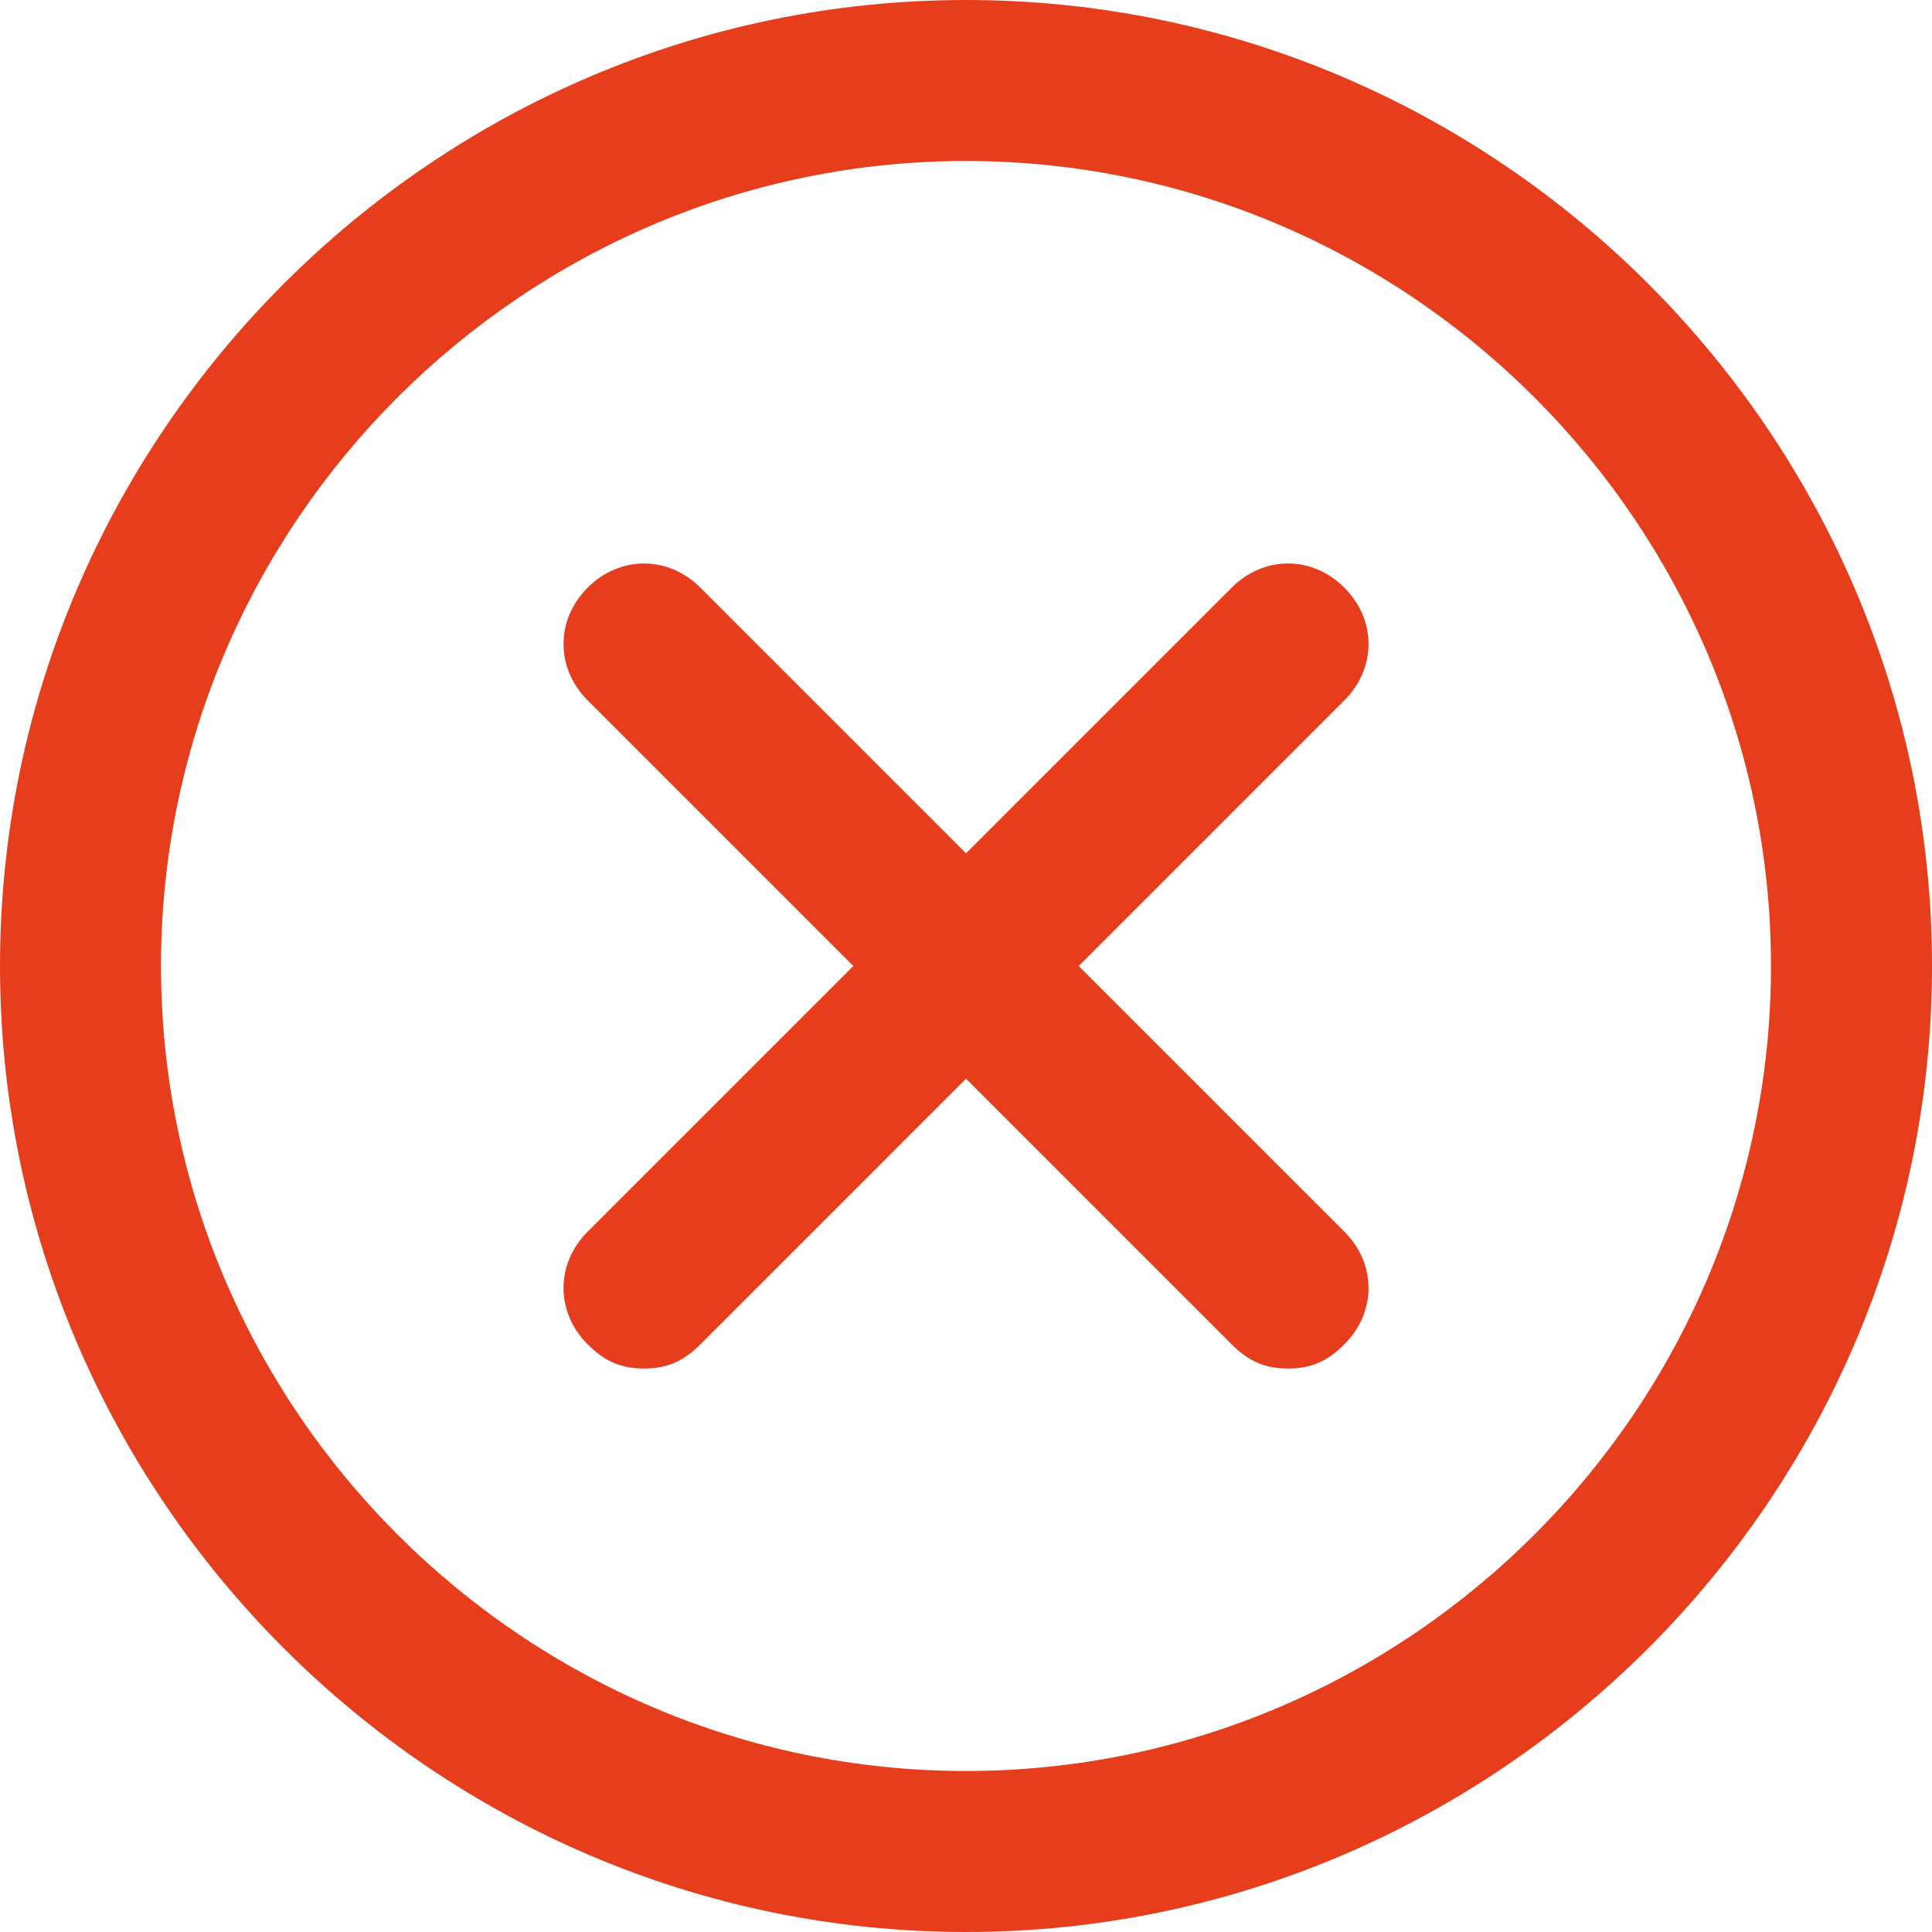
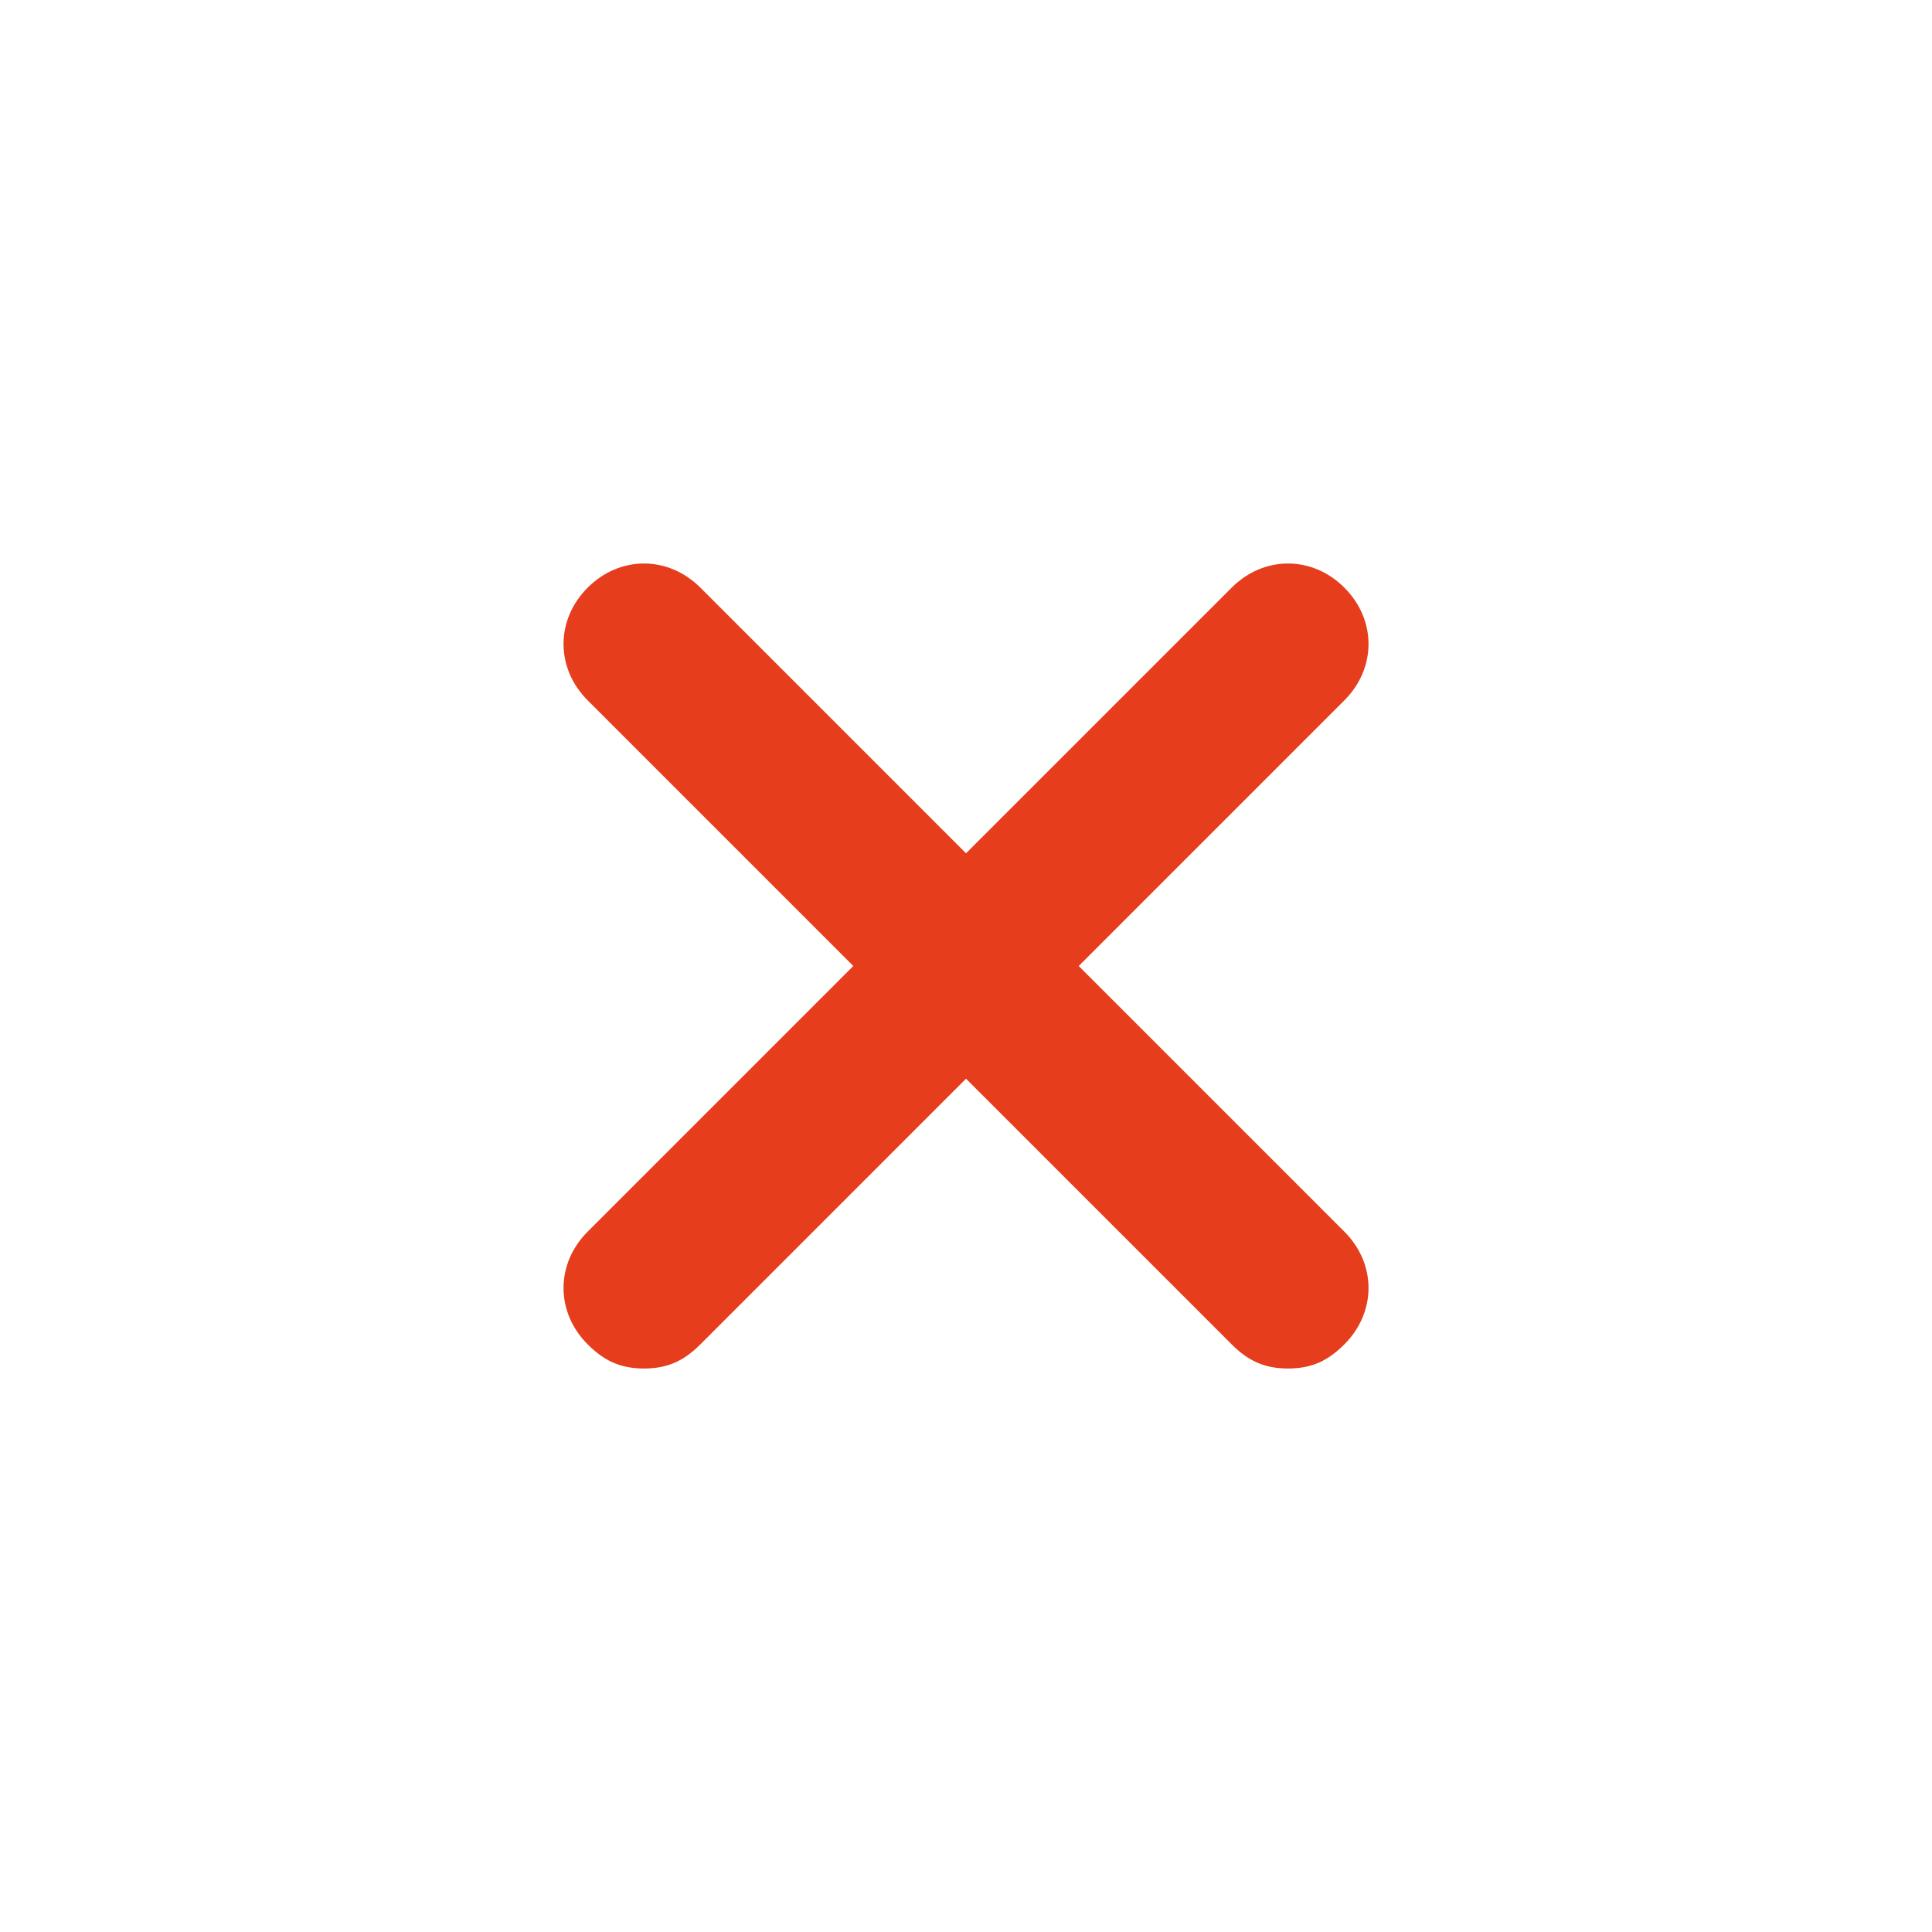
<svg xmlns="http://www.w3.org/2000/svg" width="68" height="68" viewBox="0 0 68 68" fill="none">
-   <path d="M34 68C15.3 68 0 52.7 0 34C0 15.3 15.3 0 34 0C52.7 0 68 15.3 68 34C68 52.7 52.7 68 34 68ZM34 5.667C18.417 5.667 5.667 18.417 5.667 34C5.667 49.583 18.417 62.333 34 62.333C49.583 62.333 62.333 49.583 62.333 34C62.333 18.417 49.583 5.667 34 5.667Z" fill="#E63D1C" />
  <path d="M22.667 48.167C21.817 48.167 21.251 47.883 20.684 47.317C19.551 46.183 19.551 44.483 20.684 43.35L43.351 20.683C44.484 19.55 46.184 19.55 47.317 20.683C48.451 21.817 48.451 23.517 47.317 24.65L24.651 47.317C24.084 47.883 23.517 48.167 22.667 48.167V48.167Z" fill="#E63D1C" />
  <path d="M45.334 48.167C44.484 48.167 43.917 47.883 43.351 47.317L20.684 24.65C19.551 23.517 19.551 21.817 20.684 20.683C21.817 19.55 23.517 19.55 24.651 20.683L47.317 43.35C48.451 44.483 48.451 46.183 47.317 47.317C46.751 47.883 46.184 48.167 45.334 48.167V48.167Z" fill="#E63D1C" />
</svg>